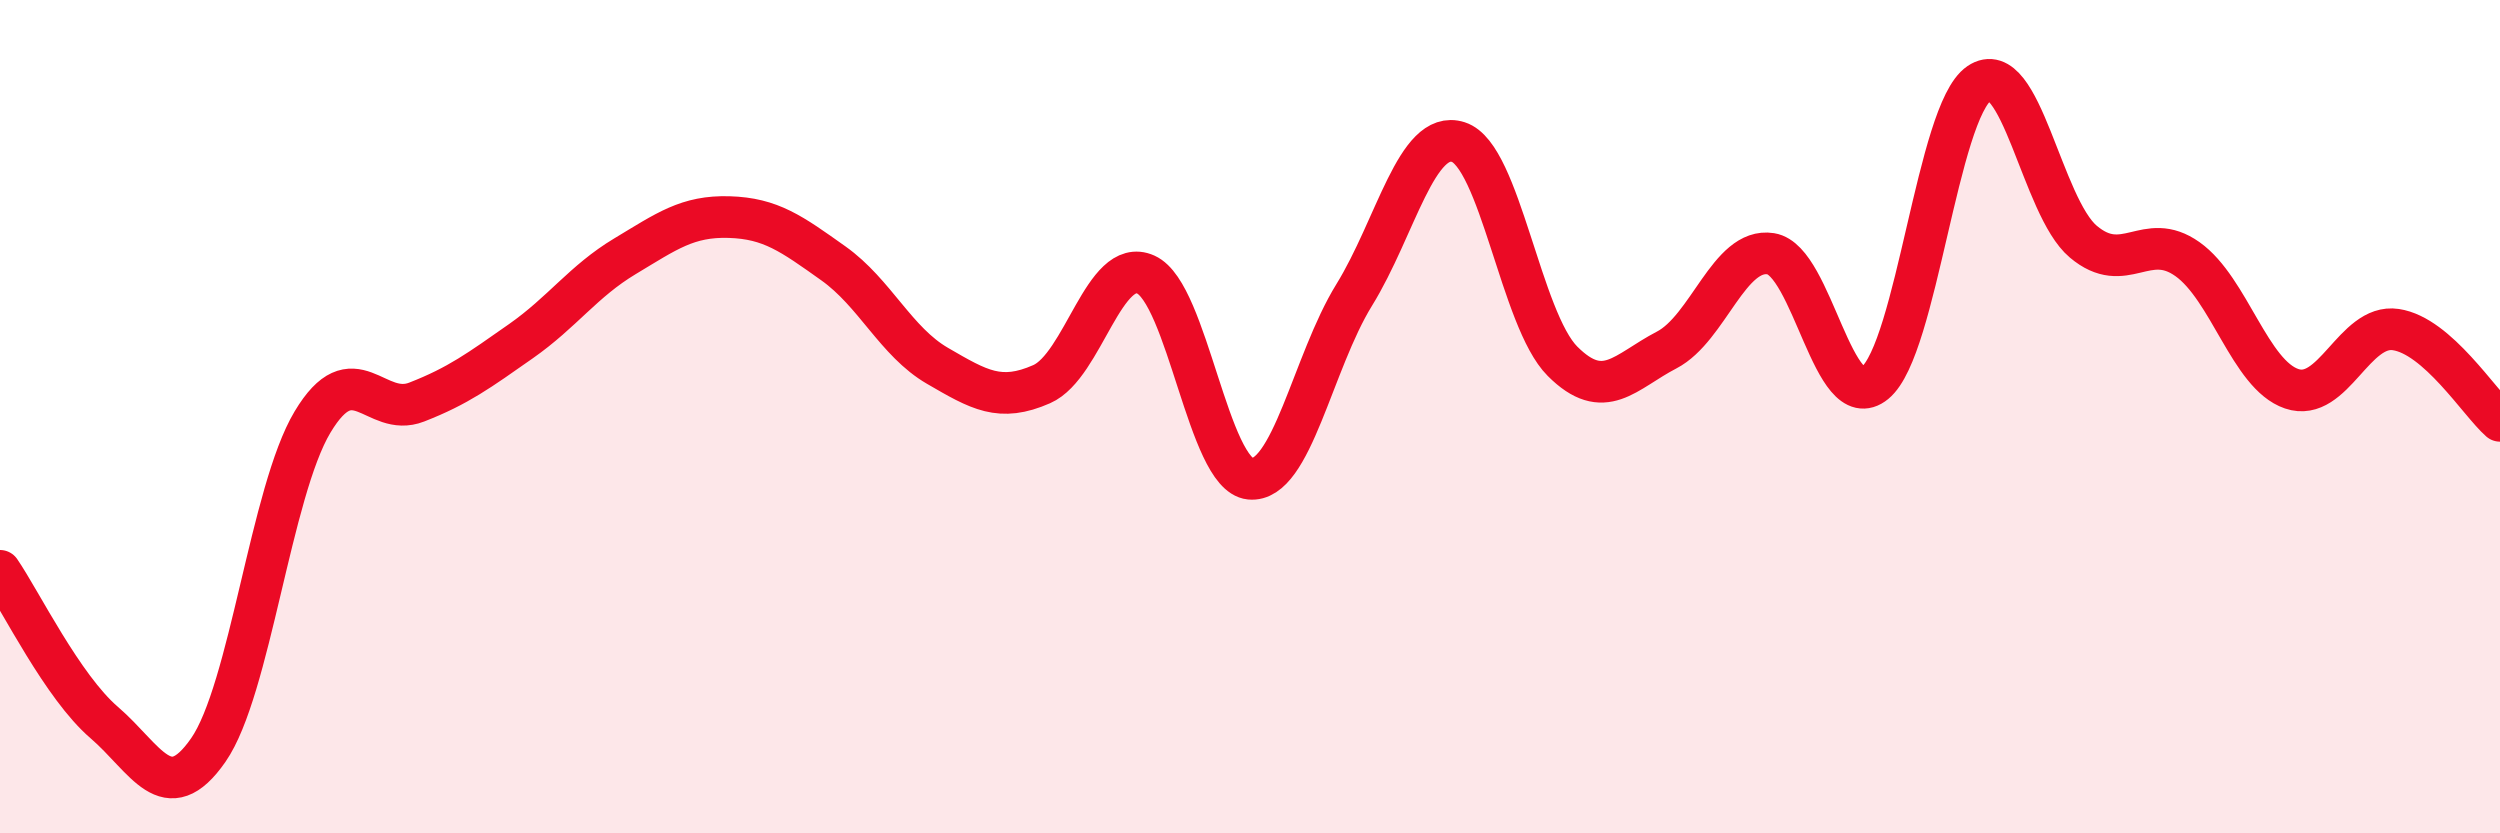
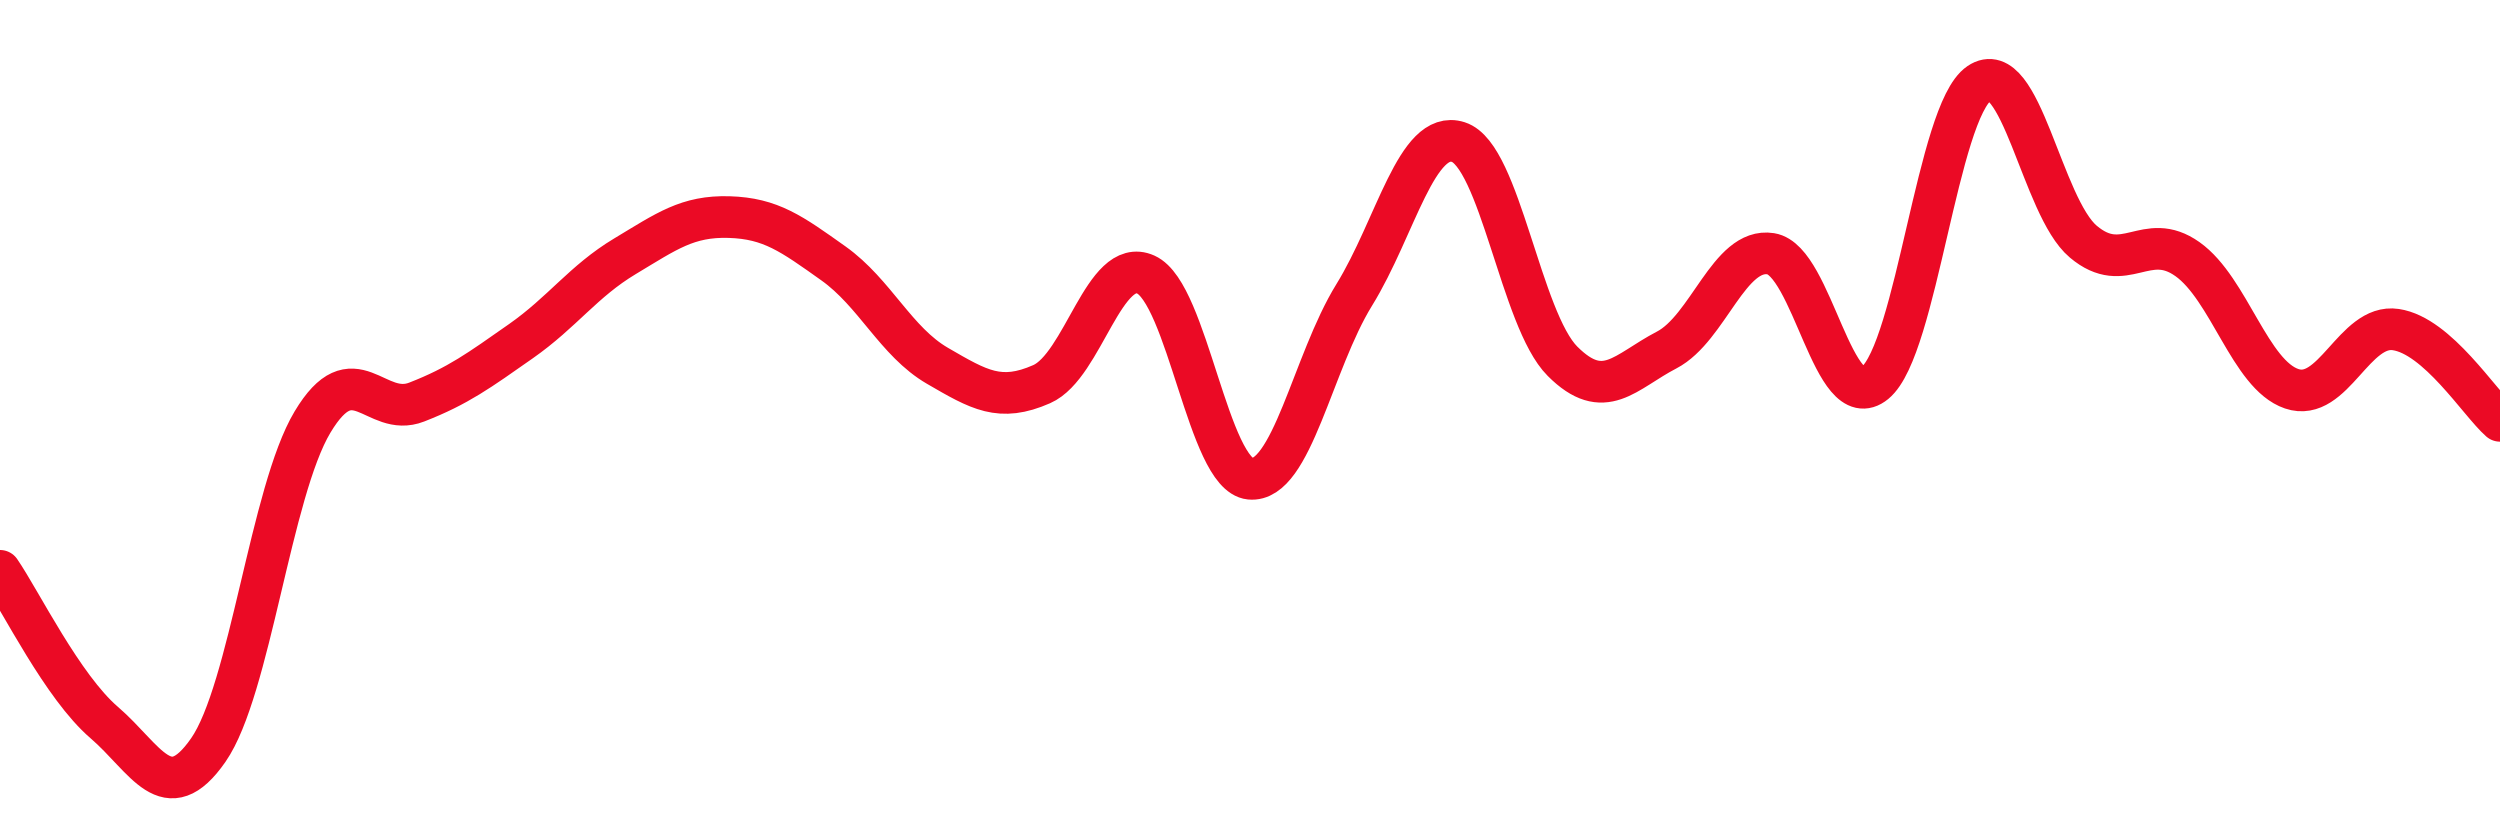
<svg xmlns="http://www.w3.org/2000/svg" width="60" height="20" viewBox="0 0 60 20">
-   <path d="M 0,13.7 C 0.5,14.43 1.5,16.48 2.5,17.34 C 3.5,18.2 4,19.44 5,18 C 6,16.56 6.5,11.8 7.5,10.13 C 8.5,8.46 9,10.04 10,9.65 C 11,9.26 11.5,8.89 12.5,8.19 C 13.5,7.49 14,6.75 15,6.15 C 16,5.55 16.5,5.18 17.5,5.21 C 18.5,5.24 19,5.61 20,6.32 C 21,7.03 21.5,8.2 22.5,8.78 C 23.5,9.36 24,9.66 25,9.22 C 26,8.78 26.5,6.14 27.5,6.59 C 28.5,7.04 29,11.39 30,11.49 C 31,11.59 31.5,8.7 32.5,7.08 C 33.5,5.46 34,3.09 35,3.41 C 36,3.73 36.5,7.67 37.5,8.67 C 38.5,9.67 39,8.92 40,8.4 C 41,7.88 41.5,5.93 42.5,6.09 C 43.5,6.25 44,10.01 45,9.19 C 46,8.37 46.5,2.68 47.5,2 C 48.5,1.32 49,4.96 50,5.8 C 51,6.64 51.5,5.51 52.5,6.22 C 53.5,6.93 54,8.99 55,9.33 C 56,9.67 56.5,7.76 57.5,7.91 C 58.5,8.06 59.5,9.66 60,10.1L60 20L0 20Z" fill="#EB0A25" opacity="0.1" stroke-linecap="round" stroke-linejoin="round" />
  <path d="M 0,13.7 C 0.5,14.43 1.5,16.48 2.5,17.34 C 3.5,18.2 4,19.44 5,18 C 6,16.56 6.5,11.8 7.5,10.13 C 8.5,8.46 9,10.04 10,9.65 C 11,9.26 11.5,8.89 12.5,8.19 C 13.5,7.49 14,6.75 15,6.15 C 16,5.55 16.5,5.18 17.5,5.21 C 18.5,5.24 19,5.61 20,6.32 C 21,7.03 21.5,8.2 22.5,8.78 C 23.5,9.36 24,9.66 25,9.22 C 26,8.78 26.5,6.14 27.5,6.59 C 28.5,7.04 29,11.39 30,11.49 C 31,11.59 31.5,8.7 32.5,7.08 C 33.5,5.46 34,3.09 35,3.41 C 36,3.73 36.5,7.67 37.5,8.67 C 38.5,9.67 39,8.92 40,8.4 C 41,7.88 41.5,5.93 42.5,6.09 C 43.5,6.25 44,10.01 45,9.19 C 46,8.37 46.5,2.68 47.5,2 C 48.5,1.32 49,4.96 50,5.8 C 51,6.64 51.5,5.51 52.5,6.22 C 53.5,6.93 54,8.99 55,9.33 C 56,9.67 56.5,7.76 57.5,7.91 C 58.5,8.06 59.5,9.66 60,10.1" stroke="#EB0A25" stroke-width="1" fill="none" stroke-linecap="round" stroke-linejoin="round" />
</svg>